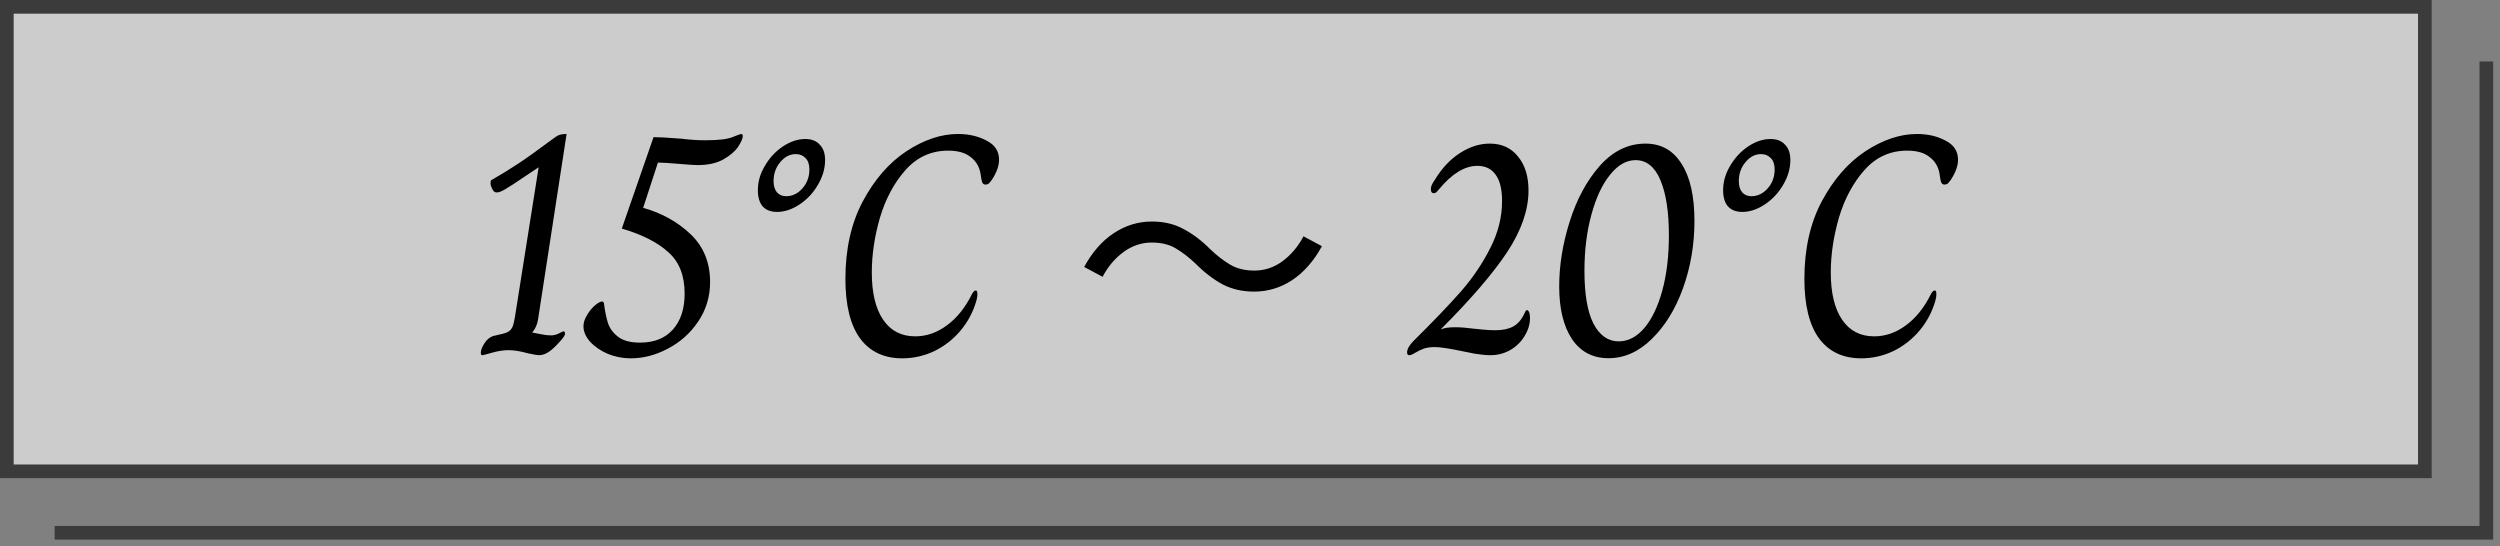
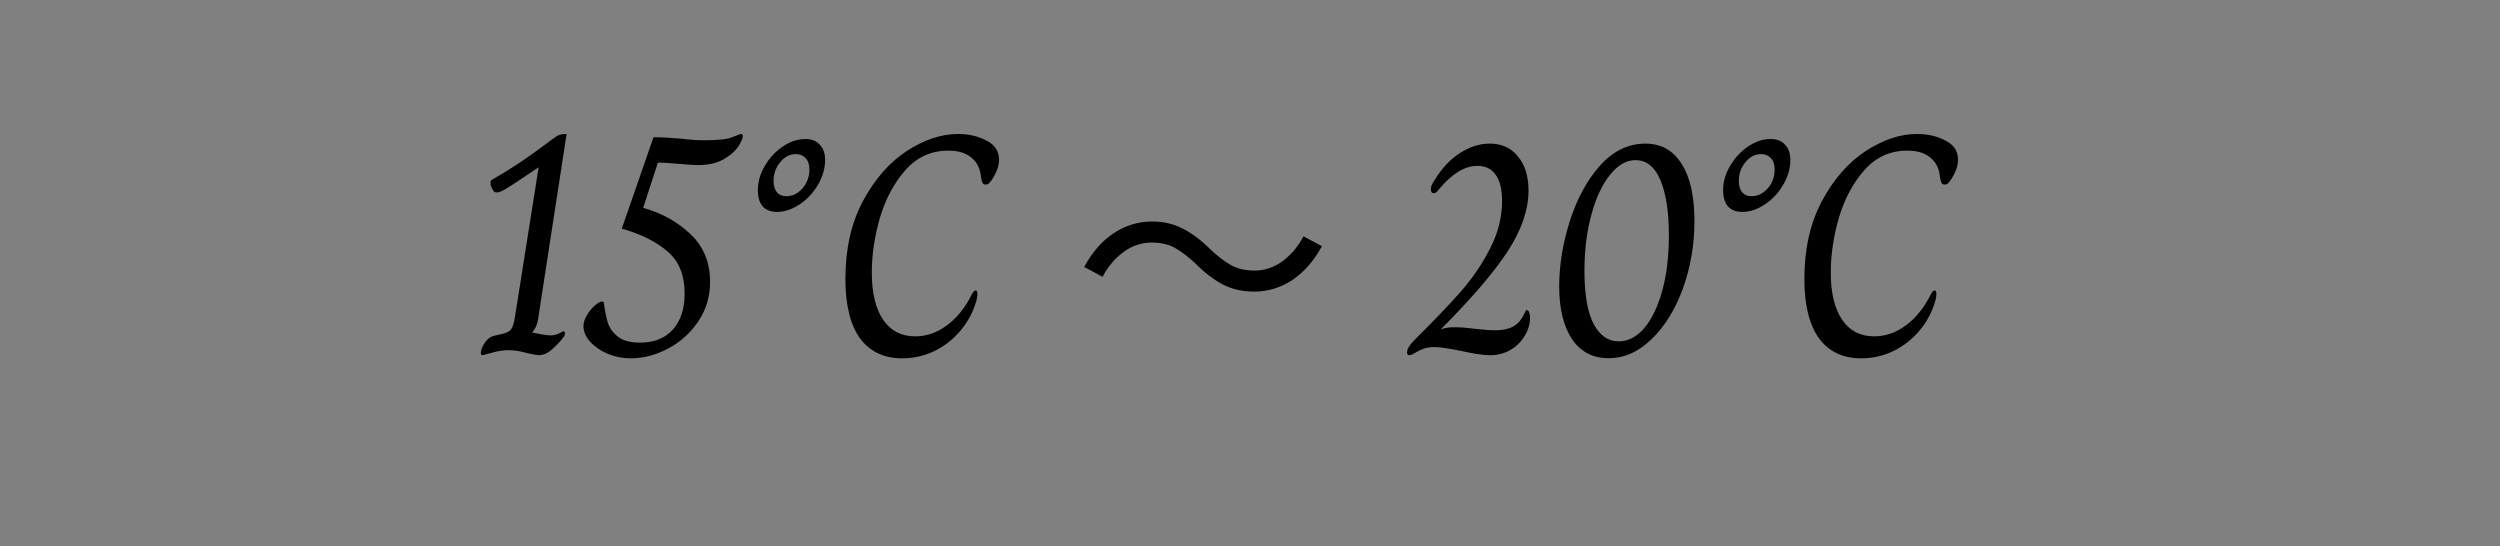
<svg xmlns="http://www.w3.org/2000/svg" width="183" height="40" viewBox="0 0 183 40" fill="none">
  <rect x="0" y="0" width="183" height="40" fill="#808080" stroke="none" />
-   <path d="M4 39H182V4.5" stroke="#3B3B3B" />
-   <rect x="0.5" y="0.5" width="177" height="34" fill="white" fill-opacity="0.6" stroke="#3B3B3B" />
  <path d="M35.311 26C35.265 26 35.234 25.985 35.219 25.954C35.204 25.923 35.196 25.885 35.196 25.839C35.196 25.64 35.28 25.41 35.449 25.149C35.618 24.873 35.832 24.689 36.093 24.597C36.676 24.474 37.021 24.382 37.128 24.321C37.343 24.229 37.488 24.053 37.565 23.792C37.642 23.531 37.734 23.025 37.841 22.274L39.428 12.246L38.393 12.936C37.764 13.365 37.304 13.664 37.013 13.833C36.737 14.002 36.522 14.086 36.369 14.086C36.262 14.086 36.177 14.048 36.116 13.971C36.055 13.879 35.993 13.756 35.932 13.603C35.917 13.542 35.909 13.465 35.909 13.373C35.909 13.25 35.94 13.181 36.001 13.166C36.722 12.752 37.358 12.361 37.91 11.993C38.477 11.625 39.305 11.035 40.394 10.222C40.44 10.191 40.524 10.13 40.647 10.038C40.77 9.946 40.892 9.885 41.015 9.854C41.138 9.823 41.291 9.808 41.475 9.808L39.382 23.401C39.321 23.769 39.183 24.076 38.968 24.321V24.344C39.075 24.359 39.275 24.398 39.566 24.459C39.873 24.52 40.126 24.551 40.325 24.551C40.524 24.551 40.716 24.505 40.9 24.413C41.099 24.306 41.214 24.252 41.245 24.252C41.322 24.252 41.36 24.313 41.36 24.436C41.36 24.528 41.253 24.697 41.038 24.942C40.716 25.31 40.432 25.578 40.187 25.747C39.942 25.916 39.696 26 39.451 26C39.344 26 39.075 25.954 38.646 25.862C38.094 25.709 37.626 25.632 37.243 25.632C36.86 25.632 36.453 25.693 36.024 25.816C35.595 25.939 35.357 26 35.311 26ZM46.16 26.23C45.592 26.23 45.04 26.123 44.504 25.908C43.967 25.678 43.53 25.379 43.193 25.011C42.87 24.643 42.709 24.267 42.709 23.884C42.709 23.623 42.794 23.355 42.962 23.079C43.131 22.788 43.323 22.55 43.538 22.366C43.767 22.167 43.952 22.067 44.09 22.067C44.136 22.067 44.174 22.105 44.205 22.182C44.281 22.765 44.381 23.255 44.504 23.654C44.642 24.053 44.895 24.39 45.263 24.666C45.63 24.942 46.16 25.08 46.849 25.08C47.877 25.08 48.674 24.766 49.242 24.137C49.824 23.493 50.115 22.611 50.115 21.492C50.115 20.173 49.717 19.161 48.919 18.456C48.122 17.735 46.987 17.16 45.516 16.731L47.839 10.038C48.237 10.038 48.919 10.076 49.886 10.153C50.499 10.23 51.074 10.268 51.611 10.268C52.577 10.268 53.243 10.191 53.611 10.038C53.995 9.885 54.209 9.808 54.255 9.808C54.332 9.808 54.37 9.862 54.37 9.969C54.37 10.138 54.255 10.398 54.026 10.751C53.795 11.088 53.435 11.395 52.944 11.671C52.454 11.947 51.825 12.085 51.059 12.085C50.844 12.085 50.384 12.054 49.678 11.993C48.973 11.932 48.467 11.901 48.16 11.901L47.08 15.213C48.444 15.596 49.602 16.24 50.553 17.145C51.503 18.05 51.978 19.215 51.978 20.641C51.978 21.714 51.687 22.68 51.105 23.539C50.537 24.382 49.801 25.042 48.897 25.517C48.007 25.992 47.095 26.23 46.16 26.23ZM56.878 15.512C56.418 15.512 56.065 15.374 55.82 15.098C55.59 14.822 55.475 14.431 55.475 13.925C55.475 13.312 55.643 12.721 55.981 12.154C56.318 11.571 56.755 11.096 57.292 10.728C57.844 10.36 58.396 10.176 58.948 10.176C59.408 10.176 59.76 10.314 60.006 10.59C60.266 10.851 60.397 11.226 60.397 11.717C60.397 12.33 60.22 12.936 59.868 13.534C59.53 14.117 59.086 14.592 58.534 14.96C57.982 15.328 57.43 15.512 56.878 15.512ZM57.545 14.362C58.005 14.362 58.403 14.17 58.741 13.787C59.078 13.404 59.247 12.944 59.247 12.407C59.247 12.039 59.155 11.763 58.971 11.579C58.787 11.38 58.549 11.28 58.258 11.28C57.813 11.28 57.43 11.479 57.108 11.878C56.786 12.261 56.625 12.721 56.625 13.258C56.625 13.611 56.709 13.887 56.878 14.086C57.046 14.27 57.269 14.362 57.545 14.362ZM66.047 26.23C64.713 26.23 63.686 25.747 62.965 24.781C62.244 23.8 61.884 22.343 61.884 20.411C61.884 18.234 62.306 16.348 63.149 14.753C64.008 13.143 65.073 11.916 66.346 11.073C67.634 10.23 68.891 9.808 70.118 9.808C70.915 9.808 71.613 9.969 72.211 10.291C72.824 10.598 73.131 11.065 73.131 11.694C73.131 12.139 72.955 12.629 72.602 13.166C72.51 13.289 72.433 13.381 72.372 13.442C72.311 13.488 72.234 13.511 72.142 13.511C72.035 13.511 71.958 13.465 71.912 13.373C71.866 13.266 71.835 13.143 71.82 13.005C71.805 12.867 71.789 12.767 71.774 12.706C71.682 12.185 71.437 11.778 71.038 11.487C70.655 11.18 70.11 11.027 69.405 11.027C68.163 11.027 67.12 11.502 66.277 12.453C65.449 13.388 64.828 14.546 64.414 15.926C64.015 17.306 63.816 18.648 63.816 19.951C63.816 21.438 64.092 22.588 64.644 23.401C65.196 24.214 65.978 24.62 66.99 24.62C67.818 24.62 68.592 24.352 69.313 23.815C70.049 23.278 70.662 22.512 71.153 21.515C71.245 21.346 71.337 21.262 71.429 21.262C71.506 21.262 71.544 21.346 71.544 21.515C71.544 21.607 71.536 21.699 71.521 21.791C71.506 21.883 71.49 21.952 71.475 21.998C71.245 22.811 70.862 23.539 70.325 24.183C69.788 24.827 69.144 25.333 68.393 25.701C67.642 26.054 66.86 26.23 66.047 26.23ZM87.531 19.312C87.024 18.831 86.53 18.451 86.049 18.172C85.58 17.893 84.997 17.754 84.301 17.754C83.553 17.754 82.863 17.988 82.23 18.457C81.609 18.913 81.102 19.515 80.71 20.262L79.361 19.54C79.956 18.451 80.678 17.627 81.527 17.07C82.388 16.5 83.319 16.215 84.32 16.215C85.181 16.215 85.941 16.392 86.6 16.747C87.271 17.089 87.936 17.589 88.595 18.248C89.101 18.729 89.595 19.109 90.077 19.388C90.558 19.667 91.141 19.806 91.825 19.806C92.572 19.806 93.256 19.578 93.877 19.122C94.51 18.653 95.023 18.045 95.416 17.298L96.765 18.02C96.169 19.109 95.441 19.939 94.58 20.509C93.731 21.066 92.806 21.345 91.806 21.345C90.957 21.345 90.197 21.174 89.526 20.832C88.854 20.477 88.189 19.971 87.531 19.312ZM103.153 26C103.05 26 102.999 25.934 102.999 25.802C102.999 25.553 103.16 25.267 103.483 24.944C104.935 23.507 106.094 22.297 106.959 21.314C107.824 20.317 108.536 19.261 109.093 18.146C109.665 17.031 109.951 15.887 109.951 14.714C109.951 13.863 109.797 13.225 109.489 12.8C109.181 12.36 108.734 12.14 108.147 12.14C107.223 12.14 106.292 12.705 105.353 13.834C105.324 13.863 105.272 13.922 105.199 14.01C105.126 14.098 105.045 14.142 104.957 14.142C104.81 14.142 104.737 14.039 104.737 13.834C104.737 13.658 104.832 13.438 105.023 13.174C105.536 12.323 106.145 11.671 106.849 11.216C107.568 10.747 108.301 10.512 109.049 10.512C109.929 10.512 110.618 10.827 111.117 11.458C111.63 12.074 111.887 12.903 111.887 13.944C111.887 15.367 111.366 16.87 110.325 18.454C109.284 20.023 107.67 21.901 105.485 24.086L105.507 24.108C105.698 24.005 106.035 23.954 106.519 23.954C106.915 23.954 107.384 23.991 107.927 24.064C108.044 24.079 108.264 24.101 108.587 24.13C108.91 24.159 109.196 24.174 109.445 24.174C109.988 24.174 110.42 24.086 110.743 23.91C111.08 23.734 111.352 23.433 111.557 23.008C111.572 22.979 111.594 22.935 111.623 22.876C111.652 22.803 111.674 22.759 111.689 22.744C111.718 22.715 111.748 22.7 111.777 22.7C111.836 22.7 111.887 22.751 111.931 22.854C111.975 22.957 111.997 23.096 111.997 23.272C111.997 23.727 111.865 24.167 111.601 24.592C111.352 25.017 111 25.362 110.545 25.626C110.105 25.875 109.621 26 109.093 26C108.785 26 108.404 25.963 107.949 25.89C107.494 25.802 107.201 25.743 107.069 25.714C106.101 25.509 105.419 25.406 105.023 25.406C104.715 25.406 104.451 25.443 104.231 25.516C104.026 25.589 103.813 25.692 103.593 25.824C103.564 25.839 103.498 25.875 103.395 25.934C103.307 25.978 103.226 26 103.153 26ZM117.741 26.22C116.597 26.22 115.71 25.758 115.079 24.834C114.449 23.895 114.133 22.605 114.133 20.962C114.133 19.422 114.39 17.838 114.903 16.21C115.417 14.582 116.15 13.225 117.103 12.14C118.071 11.055 119.186 10.512 120.447 10.512C121.591 10.512 122.471 11.003 123.087 11.986C123.718 12.954 124.033 14.355 124.033 16.188C124.033 17.904 123.755 19.539 123.197 21.094C122.64 22.634 121.877 23.873 120.909 24.812C119.956 25.751 118.9 26.22 117.741 26.22ZM118.489 24.988C119.179 24.988 119.802 24.665 120.359 24.02C120.917 23.36 121.357 22.443 121.679 21.27C122.002 20.097 122.163 18.747 122.163 17.222C122.163 15.521 121.958 14.179 121.547 13.196C121.137 12.213 120.528 11.722 119.721 11.722C119.047 11.722 118.423 12.081 117.851 12.8C117.279 13.504 116.825 14.479 116.487 15.726C116.15 16.958 115.981 18.329 115.981 19.84C115.981 21.541 116.201 22.825 116.641 23.69C117.096 24.555 117.712 24.988 118.489 24.988ZM127.535 15.512C127.075 15.512 126.722 15.374 126.477 15.098C126.247 14.822 126.132 14.431 126.132 13.925C126.132 13.312 126.301 12.721 126.638 12.154C126.975 11.571 127.412 11.096 127.949 10.728C128.501 10.36 129.053 10.176 129.605 10.176C130.065 10.176 130.418 10.314 130.663 10.59C130.924 10.851 131.054 11.226 131.054 11.717C131.054 12.33 130.878 12.936 130.525 13.534C130.188 14.117 129.743 14.592 129.191 14.96C128.639 15.328 128.087 15.512 127.535 15.512ZM128.202 14.362C128.662 14.362 129.061 14.17 129.398 13.787C129.735 13.404 129.904 12.944 129.904 12.407C129.904 12.039 129.812 11.763 129.628 11.579C129.444 11.38 129.206 11.28 128.915 11.28C128.47 11.28 128.087 11.479 127.765 11.878C127.443 12.261 127.282 12.721 127.282 13.258C127.282 13.611 127.366 13.887 127.535 14.086C127.704 14.27 127.926 14.362 128.202 14.362ZM136.244 26.23C134.91 26.23 133.883 25.747 133.162 24.781C132.442 23.8 132.081 22.343 132.081 20.411C132.081 18.234 132.503 16.348 133.346 14.753C134.205 13.143 135.271 11.916 136.543 11.073C137.831 10.23 139.089 9.808 140.315 9.808C141.113 9.808 141.81 9.969 142.408 10.291C143.022 10.598 143.328 11.065 143.328 11.694C143.328 12.139 143.152 12.629 142.799 13.166C142.707 13.289 142.631 13.381 142.569 13.442C142.508 13.488 142.431 13.511 142.339 13.511C142.232 13.511 142.155 13.465 142.109 13.373C142.063 13.266 142.033 13.143 142.017 13.005C142.002 12.867 141.987 12.767 141.971 12.706C141.879 12.185 141.634 11.778 141.235 11.487C140.852 11.18 140.308 11.027 139.602 11.027C138.36 11.027 137.318 11.502 136.474 12.453C135.646 13.388 135.025 14.546 134.611 15.926C134.213 17.306 134.013 18.648 134.013 19.951C134.013 21.438 134.289 22.588 134.841 23.401C135.393 24.214 136.175 24.62 137.187 24.62C138.015 24.62 138.79 24.352 139.51 23.815C140.246 23.278 140.86 22.512 141.35 21.515C141.442 21.346 141.534 21.262 141.626 21.262C141.703 21.262 141.741 21.346 141.741 21.515C141.741 21.607 141.734 21.699 141.718 21.791C141.703 21.883 141.688 21.952 141.672 21.998C141.442 22.811 141.059 23.539 140.522 24.183C139.986 24.827 139.342 25.333 138.59 25.701C137.839 26.054 137.057 26.23 136.244 26.23Z" fill="black" />
</svg>